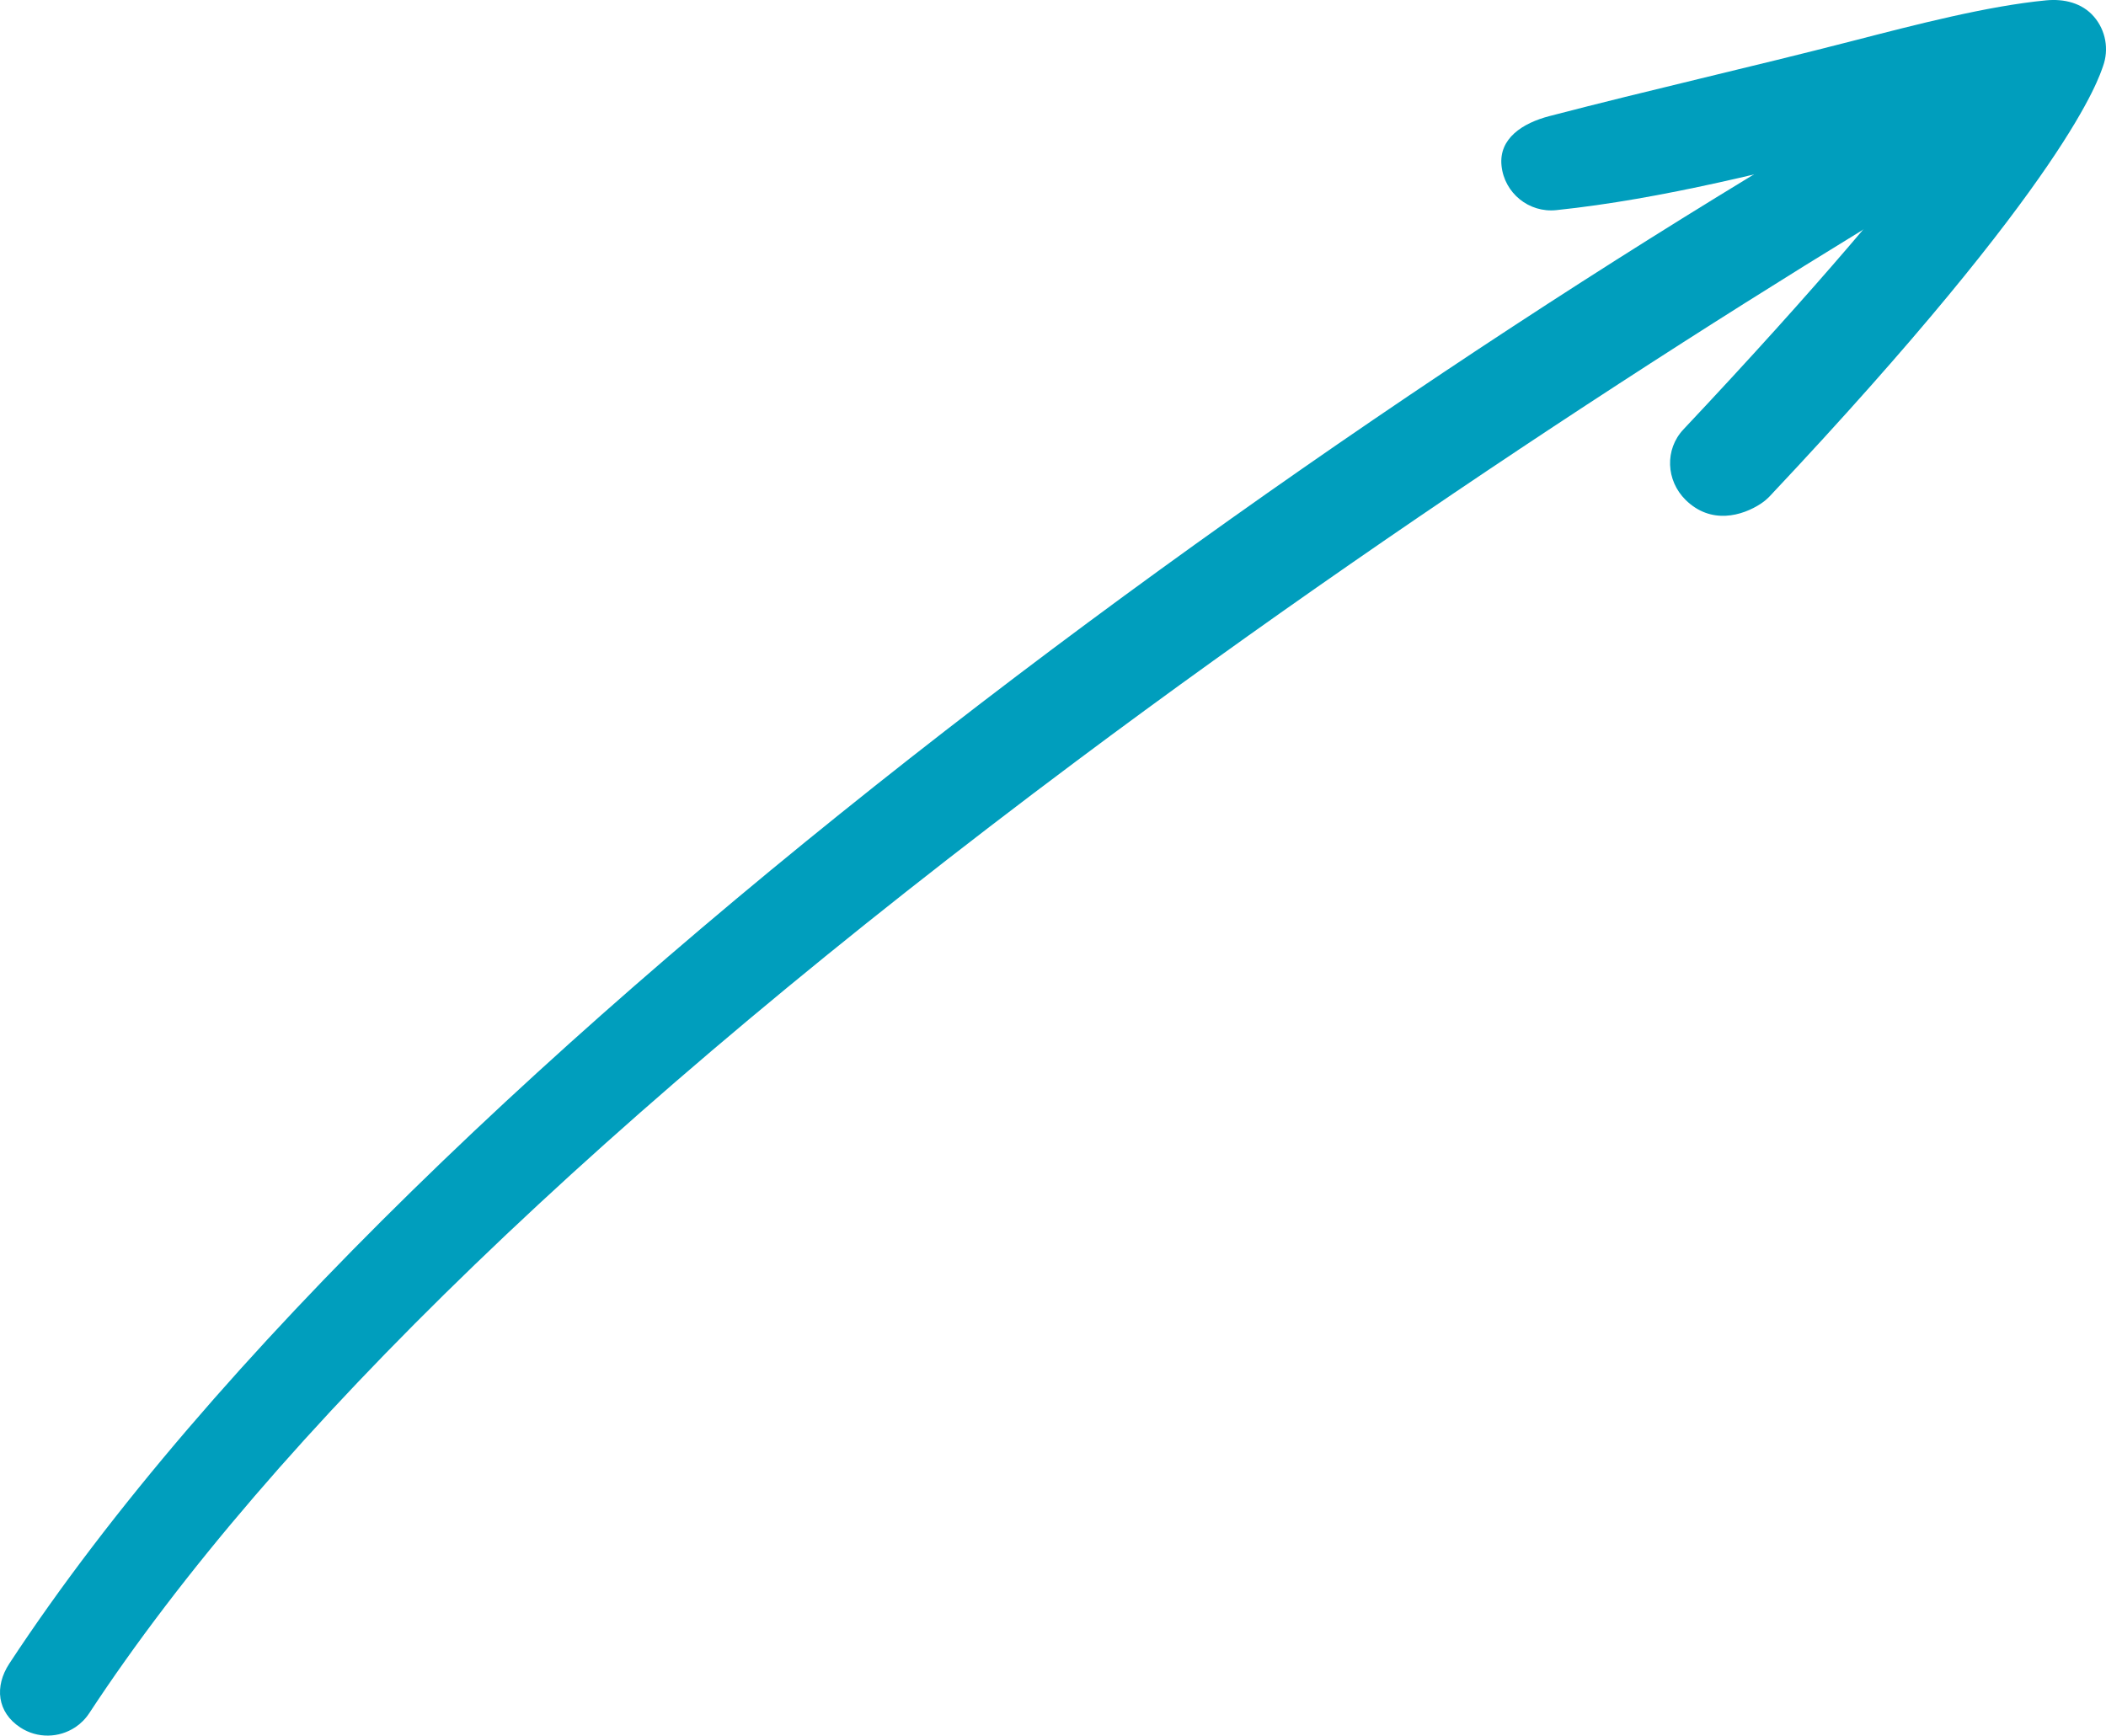
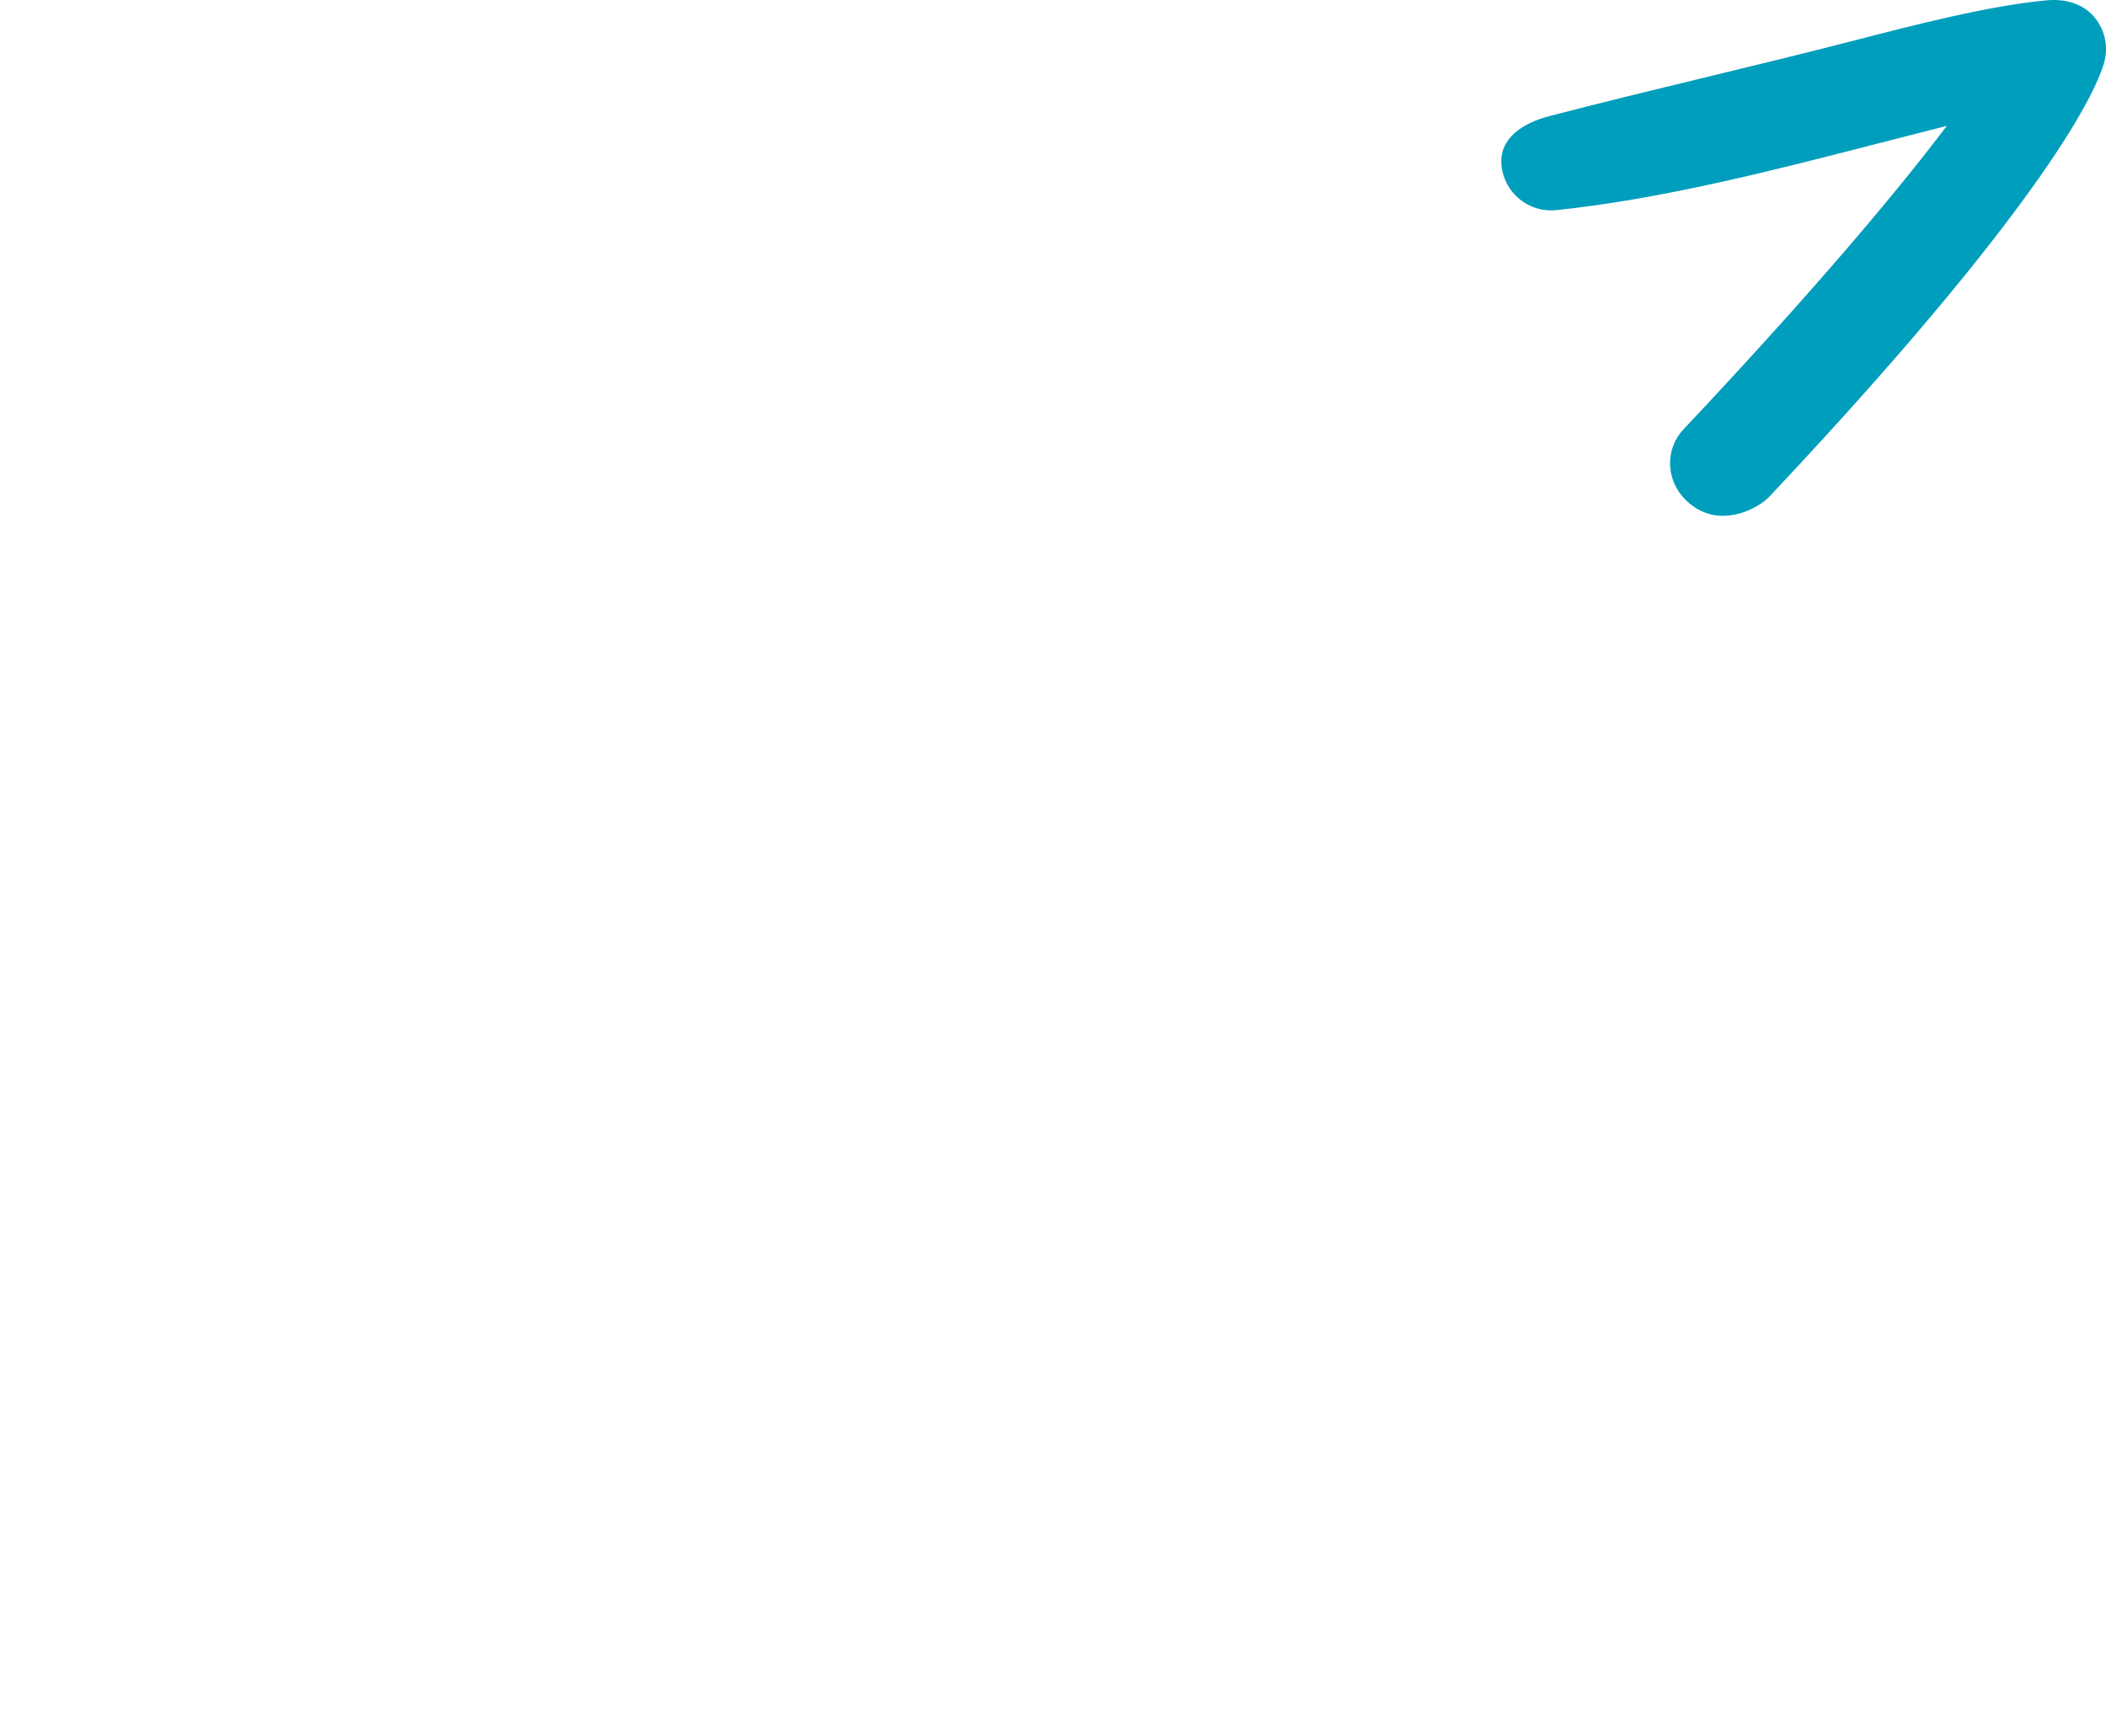
<svg xmlns="http://www.w3.org/2000/svg" id="Capa_2" data-name="Capa 2" viewBox="0 0 666.91 549.68">
  <defs>
    <style>      .cls-1 {        fill: #009ebd;      }    </style>
  </defs>
  <g id="_ëîé_1" data-name="‘ëîé_1">
    <g>
-       <path class="cls-1" d="m23.8,547.05c-5.11,3.38-11.96,3.61-17.4.03-7.29-4.79-8.23-12.94-3.44-20.23C131.71,330.88,452.42,108.36,639.48,6.75c7.67-4.16,17.22-1.67,21.54,5.91,4.32,7.58,1.71,17.17-5.91,21.54-76.32,43.45-198.96,120.62-314.29,206.86C191.49,352.74,86.34,454.17,28.27,542.56c-1.21,1.84-2.74,3.35-4.47,4.5Z" />
      <path class="cls-1" d="m557.7,159.46c-5.98,3.96-15.89,6.77-23.92-1.14-6.21-6.13-6.66-15.98-.68-22.33,43.14-45.83,68.57-76.51,83.4-96.13-6.9,1.74-13.79,3.51-20.6,5.27-34.12,8.8-69.39,17.9-103.06,21.42-8.67.91-16.45-5.39-17.35-14.07-.9-8.67,6.72-13.51,15.16-15.71,32.19-8.39,63.28-15.37,96.28-23.88,19.76-5.1,42.52-11.01,61.01-12.78,5.7-.55,11.41.82,15.15,5.16,3.74,4.34,4.83,10.37,2.86,15.75-1.23,3.34-10.35,35.03-105.46,136.07-.86.91-1.79,1.7-2.79,2.36Z" />
    </g>
  </g>
</svg>